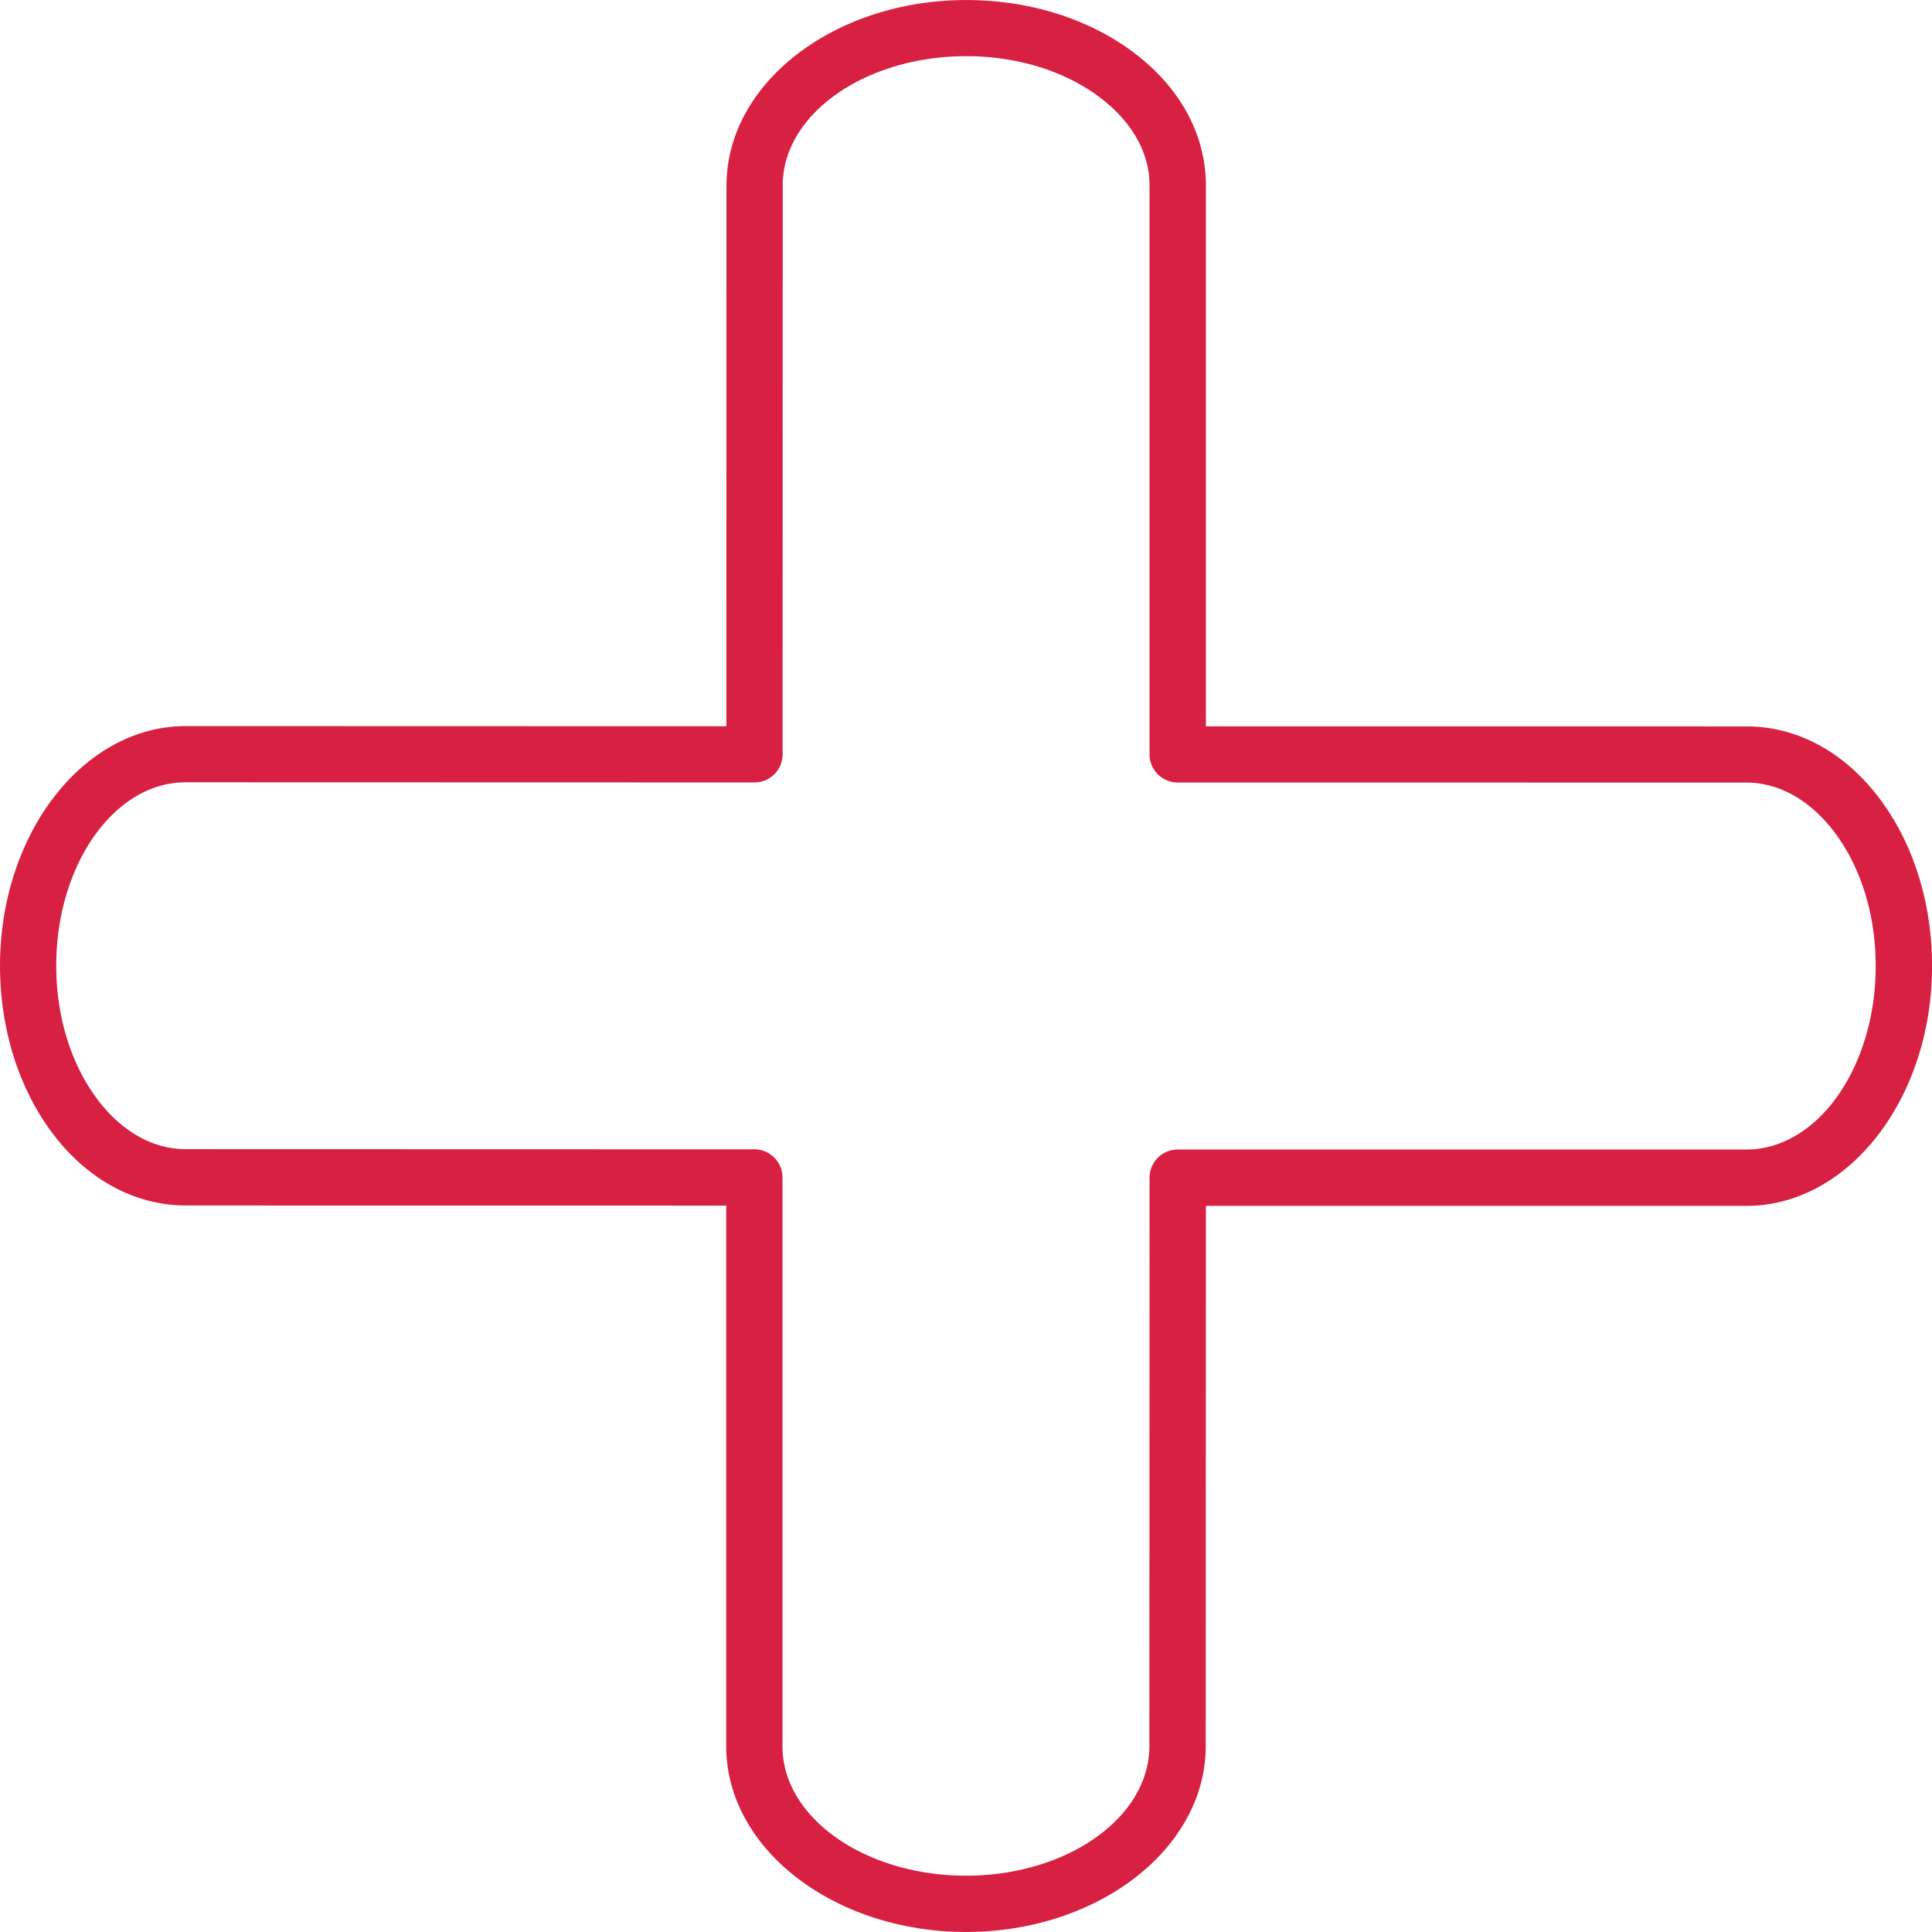
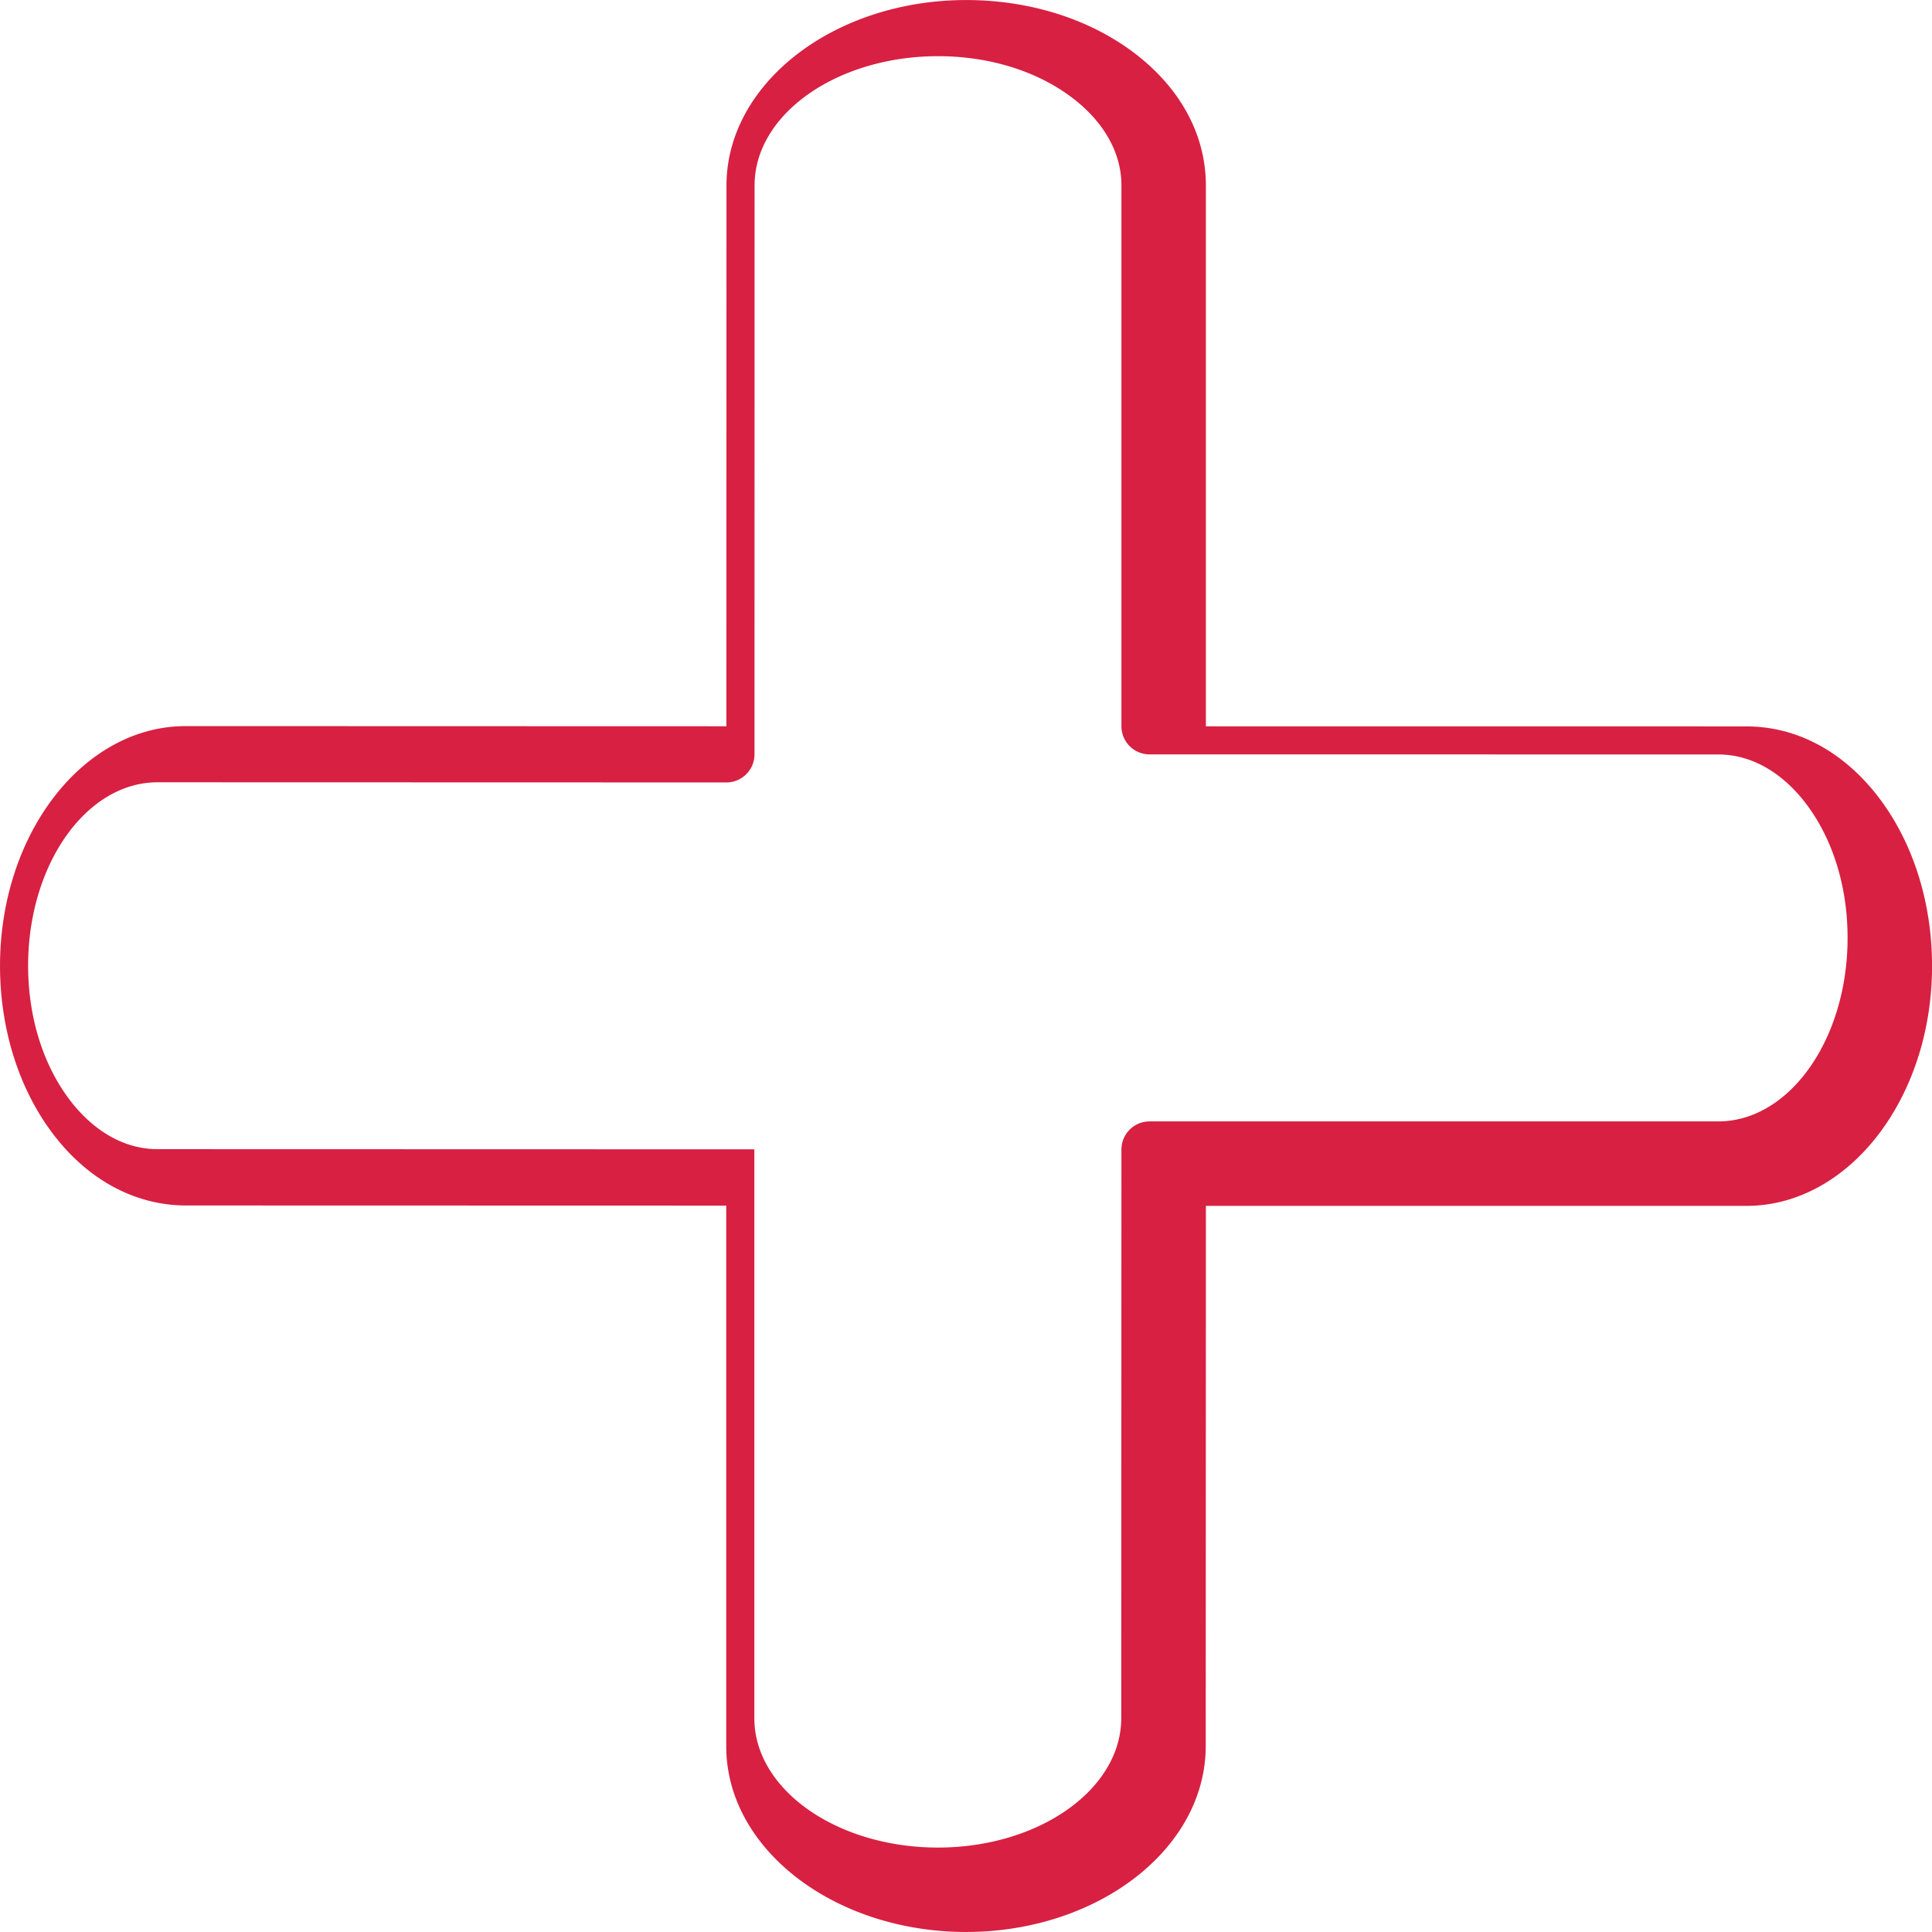
<svg xmlns="http://www.w3.org/2000/svg" viewBox="0 0 100 100" fill-rule="evenodd">
-   <path d="M49.995 99.999c-6.845-.009-12.41-4.322-12.405-9.614V62.402l-27.984-.007c-2.635-.009-5.108-1.344-6.929-3.792C.954 56.286.003 53.228.001 49.992c0-6.843 4.312-12.409 9.613-12.409l27.984.008.004-27.992C37.607 4.307 43.177.002 50.019.002c3.233.002 6.289.953 8.605 2.676 2.447 1.82 3.793 4.28 3.792 6.927v27.991l27.984.003c2.65 0 5.112 1.349 6.933 3.798 1.723 2.319 2.671 5.377 2.669 8.612 0 6.841-4.311 12.407-9.609 12.407H62.417l-.009 27.973c-.006 5.299-5.574 9.61-12.413 9.61zM9.604 59.481l29.441.008c.805 0 1.456.652 1.456 1.456v29.441c-.003 3.688 4.256 6.693 9.494 6.7 5.233 0 9.494-3.006 9.497-6.702l.009-29.428c0-.804.652-1.456 1.456-1.456h29.432c3.693 0 6.697-4.26 6.697-9.496.002-2.613-.742-5.054-2.094-6.874-1.256-1.691-2.889-2.623-4.595-2.623l-29.44-.004a1.456 1.456 0 0 1-1.456-1.456V9.597c.002-1.703-.928-3.332-2.617-4.589-1.818-1.352-4.257-2.098-6.868-2.1-5.236 0-9.5 2.999-9.503 6.686l-.004 29.448a1.456 1.456 0 0 1-1.457 1.457l-29.441-.008c-3.694 0-6.7 4.26-6.7 9.496.002 2.614.748 5.056 2.101 6.874 1.256 1.688 2.885 2.618 4.587 2.618l.005.002zM60.95 90.386h.009-.009z" fill="#d82042" />
+   <path d="M49.995 99.999c-6.845-.009-12.41-4.322-12.405-9.614V62.402l-27.984-.007c-2.635-.009-5.108-1.344-6.929-3.792C.954 56.286.003 53.228.001 49.992c0-6.843 4.312-12.409 9.613-12.409l27.984.008.004-27.992C37.607 4.307 43.177.002 50.019.002c3.233.002 6.289.953 8.605 2.676 2.447 1.82 3.793 4.28 3.792 6.927v27.991l27.984.003c2.65 0 5.112 1.349 6.933 3.798 1.723 2.319 2.671 5.377 2.669 8.612 0 6.841-4.311 12.407-9.609 12.407H62.417l-.009 27.973c-.006 5.299-5.574 9.61-12.413 9.61zM9.604 59.481l29.441.008v29.441c-.003 3.688 4.256 6.693 9.494 6.7 5.233 0 9.494-3.006 9.497-6.702l.009-29.428c0-.804.652-1.456 1.456-1.456h29.432c3.693 0 6.697-4.26 6.697-9.496.002-2.613-.742-5.054-2.094-6.874-1.256-1.691-2.889-2.623-4.595-2.623l-29.44-.004a1.456 1.456 0 0 1-1.456-1.456V9.597c.002-1.703-.928-3.332-2.617-4.589-1.818-1.352-4.257-2.098-6.868-2.1-5.236 0-9.5 2.999-9.503 6.686l-.004 29.448a1.456 1.456 0 0 1-1.457 1.457l-29.441-.008c-3.694 0-6.7 4.26-6.7 9.496.002 2.614.748 5.056 2.101 6.874 1.256 1.688 2.885 2.618 4.587 2.618l.005.002zM60.95 90.386h.009-.009z" fill="#d82042" />
</svg>